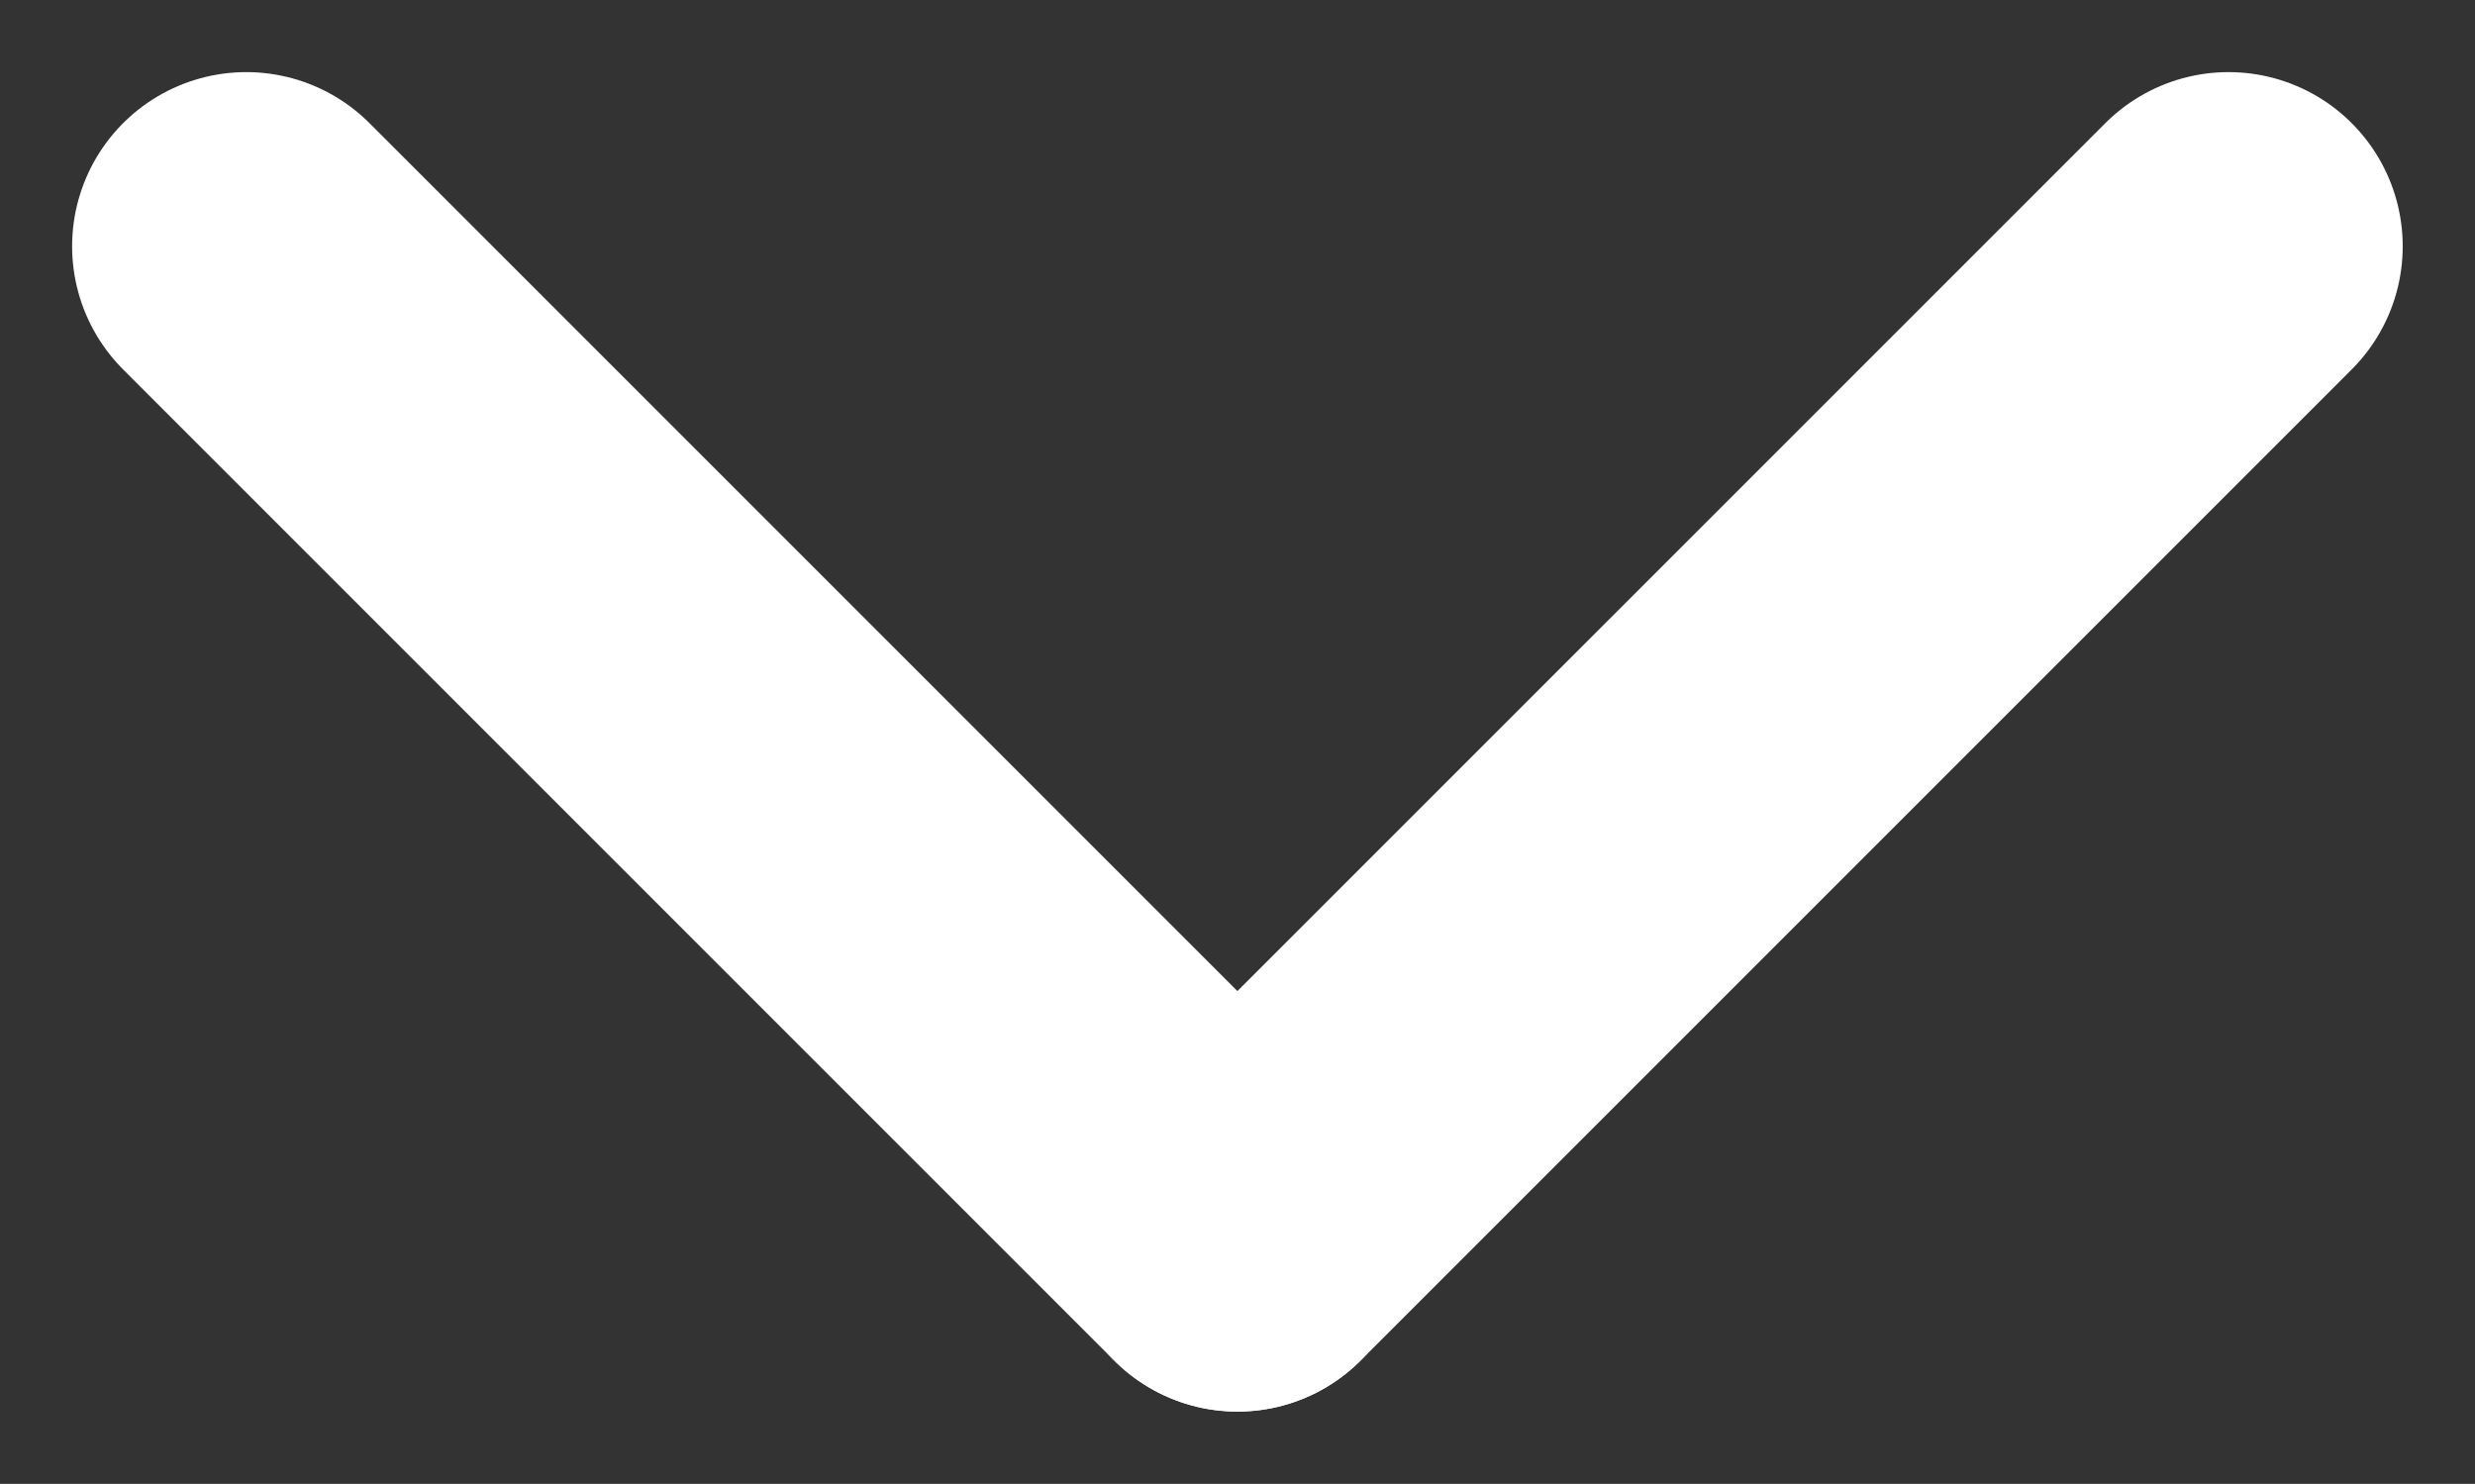
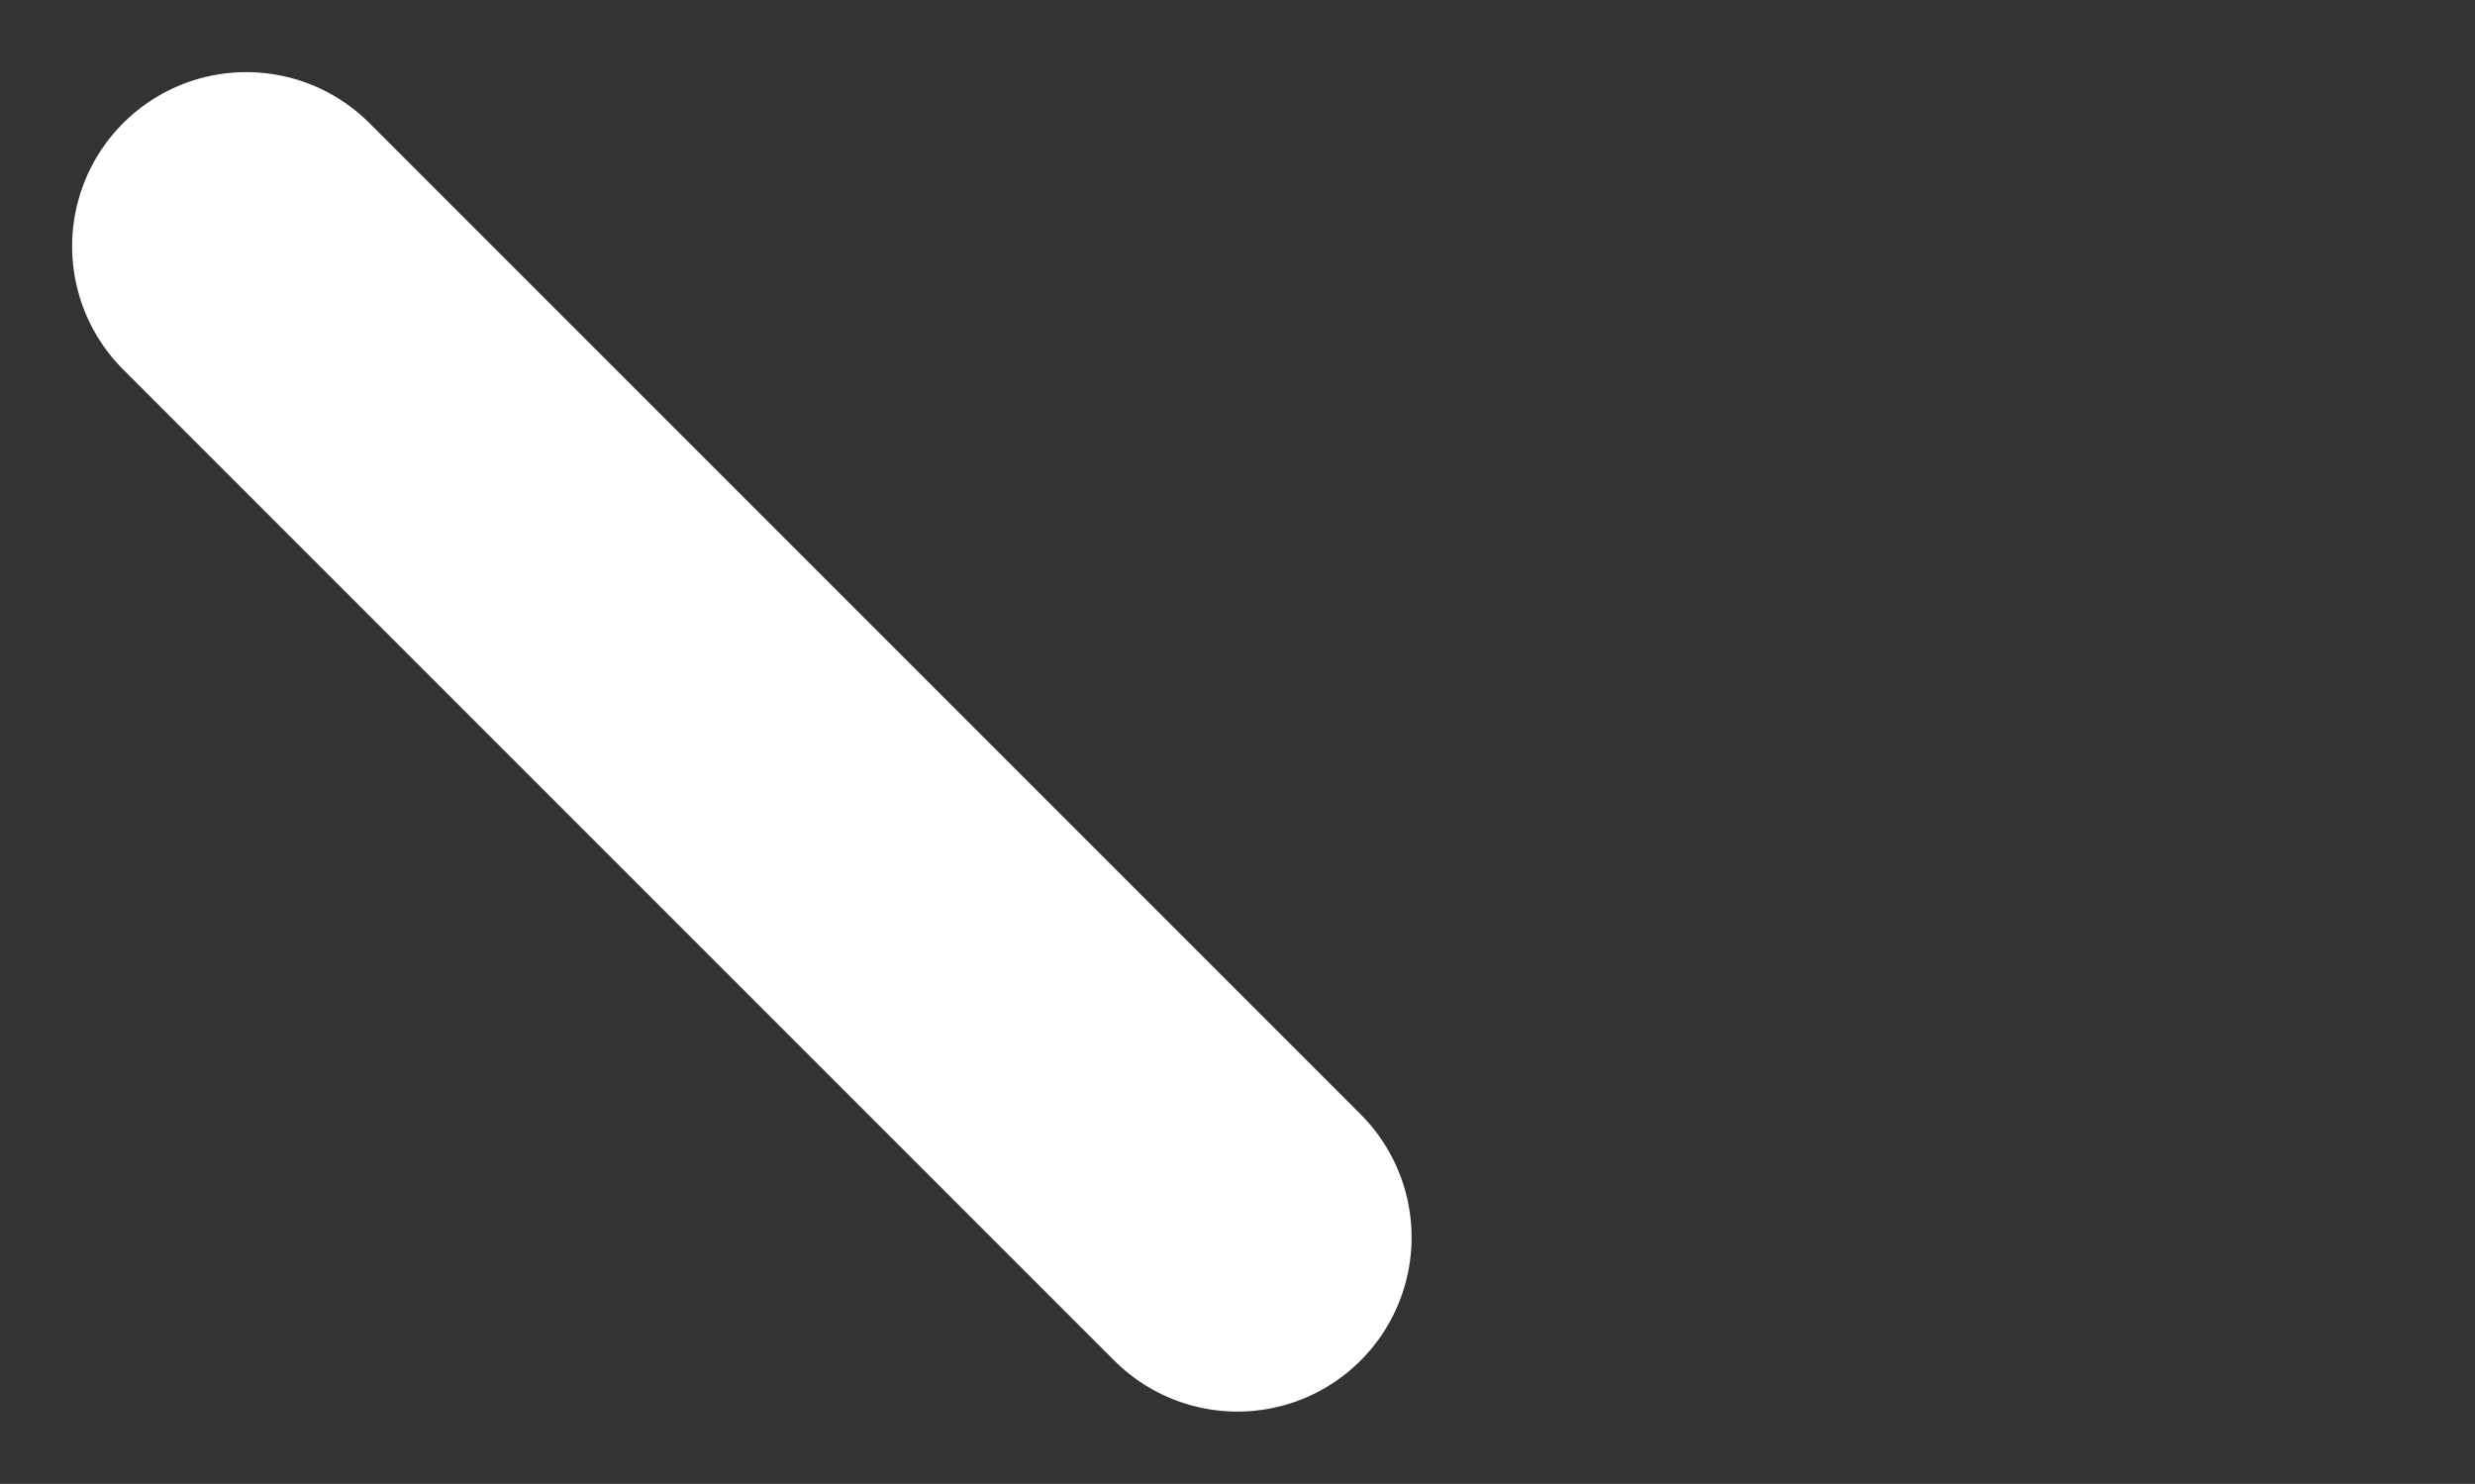
<svg xmlns="http://www.w3.org/2000/svg" width="14.209" height="8.519" viewBox="0 0 14.209 8.519">
  <rect x="0" y="0" width="14.209" height="8.519" fill="#333333" stroke="none" />
  <g id="그룹_47" data-name="그룹 47" transform="translate(1.414 1.414)">
    <line id="선_3" data-name="선 3" x1="5.69" y1="5.69" fill="none" stroke="#fff" stroke-linecap="round" stroke-width="2" />
-     <line id="선_4" data-name="선 4" y1="5.69" x2="5.69" transform="translate(5.69)" fill="none" stroke="#fff" stroke-linecap="round" stroke-width="2" />
  </g>
</svg>